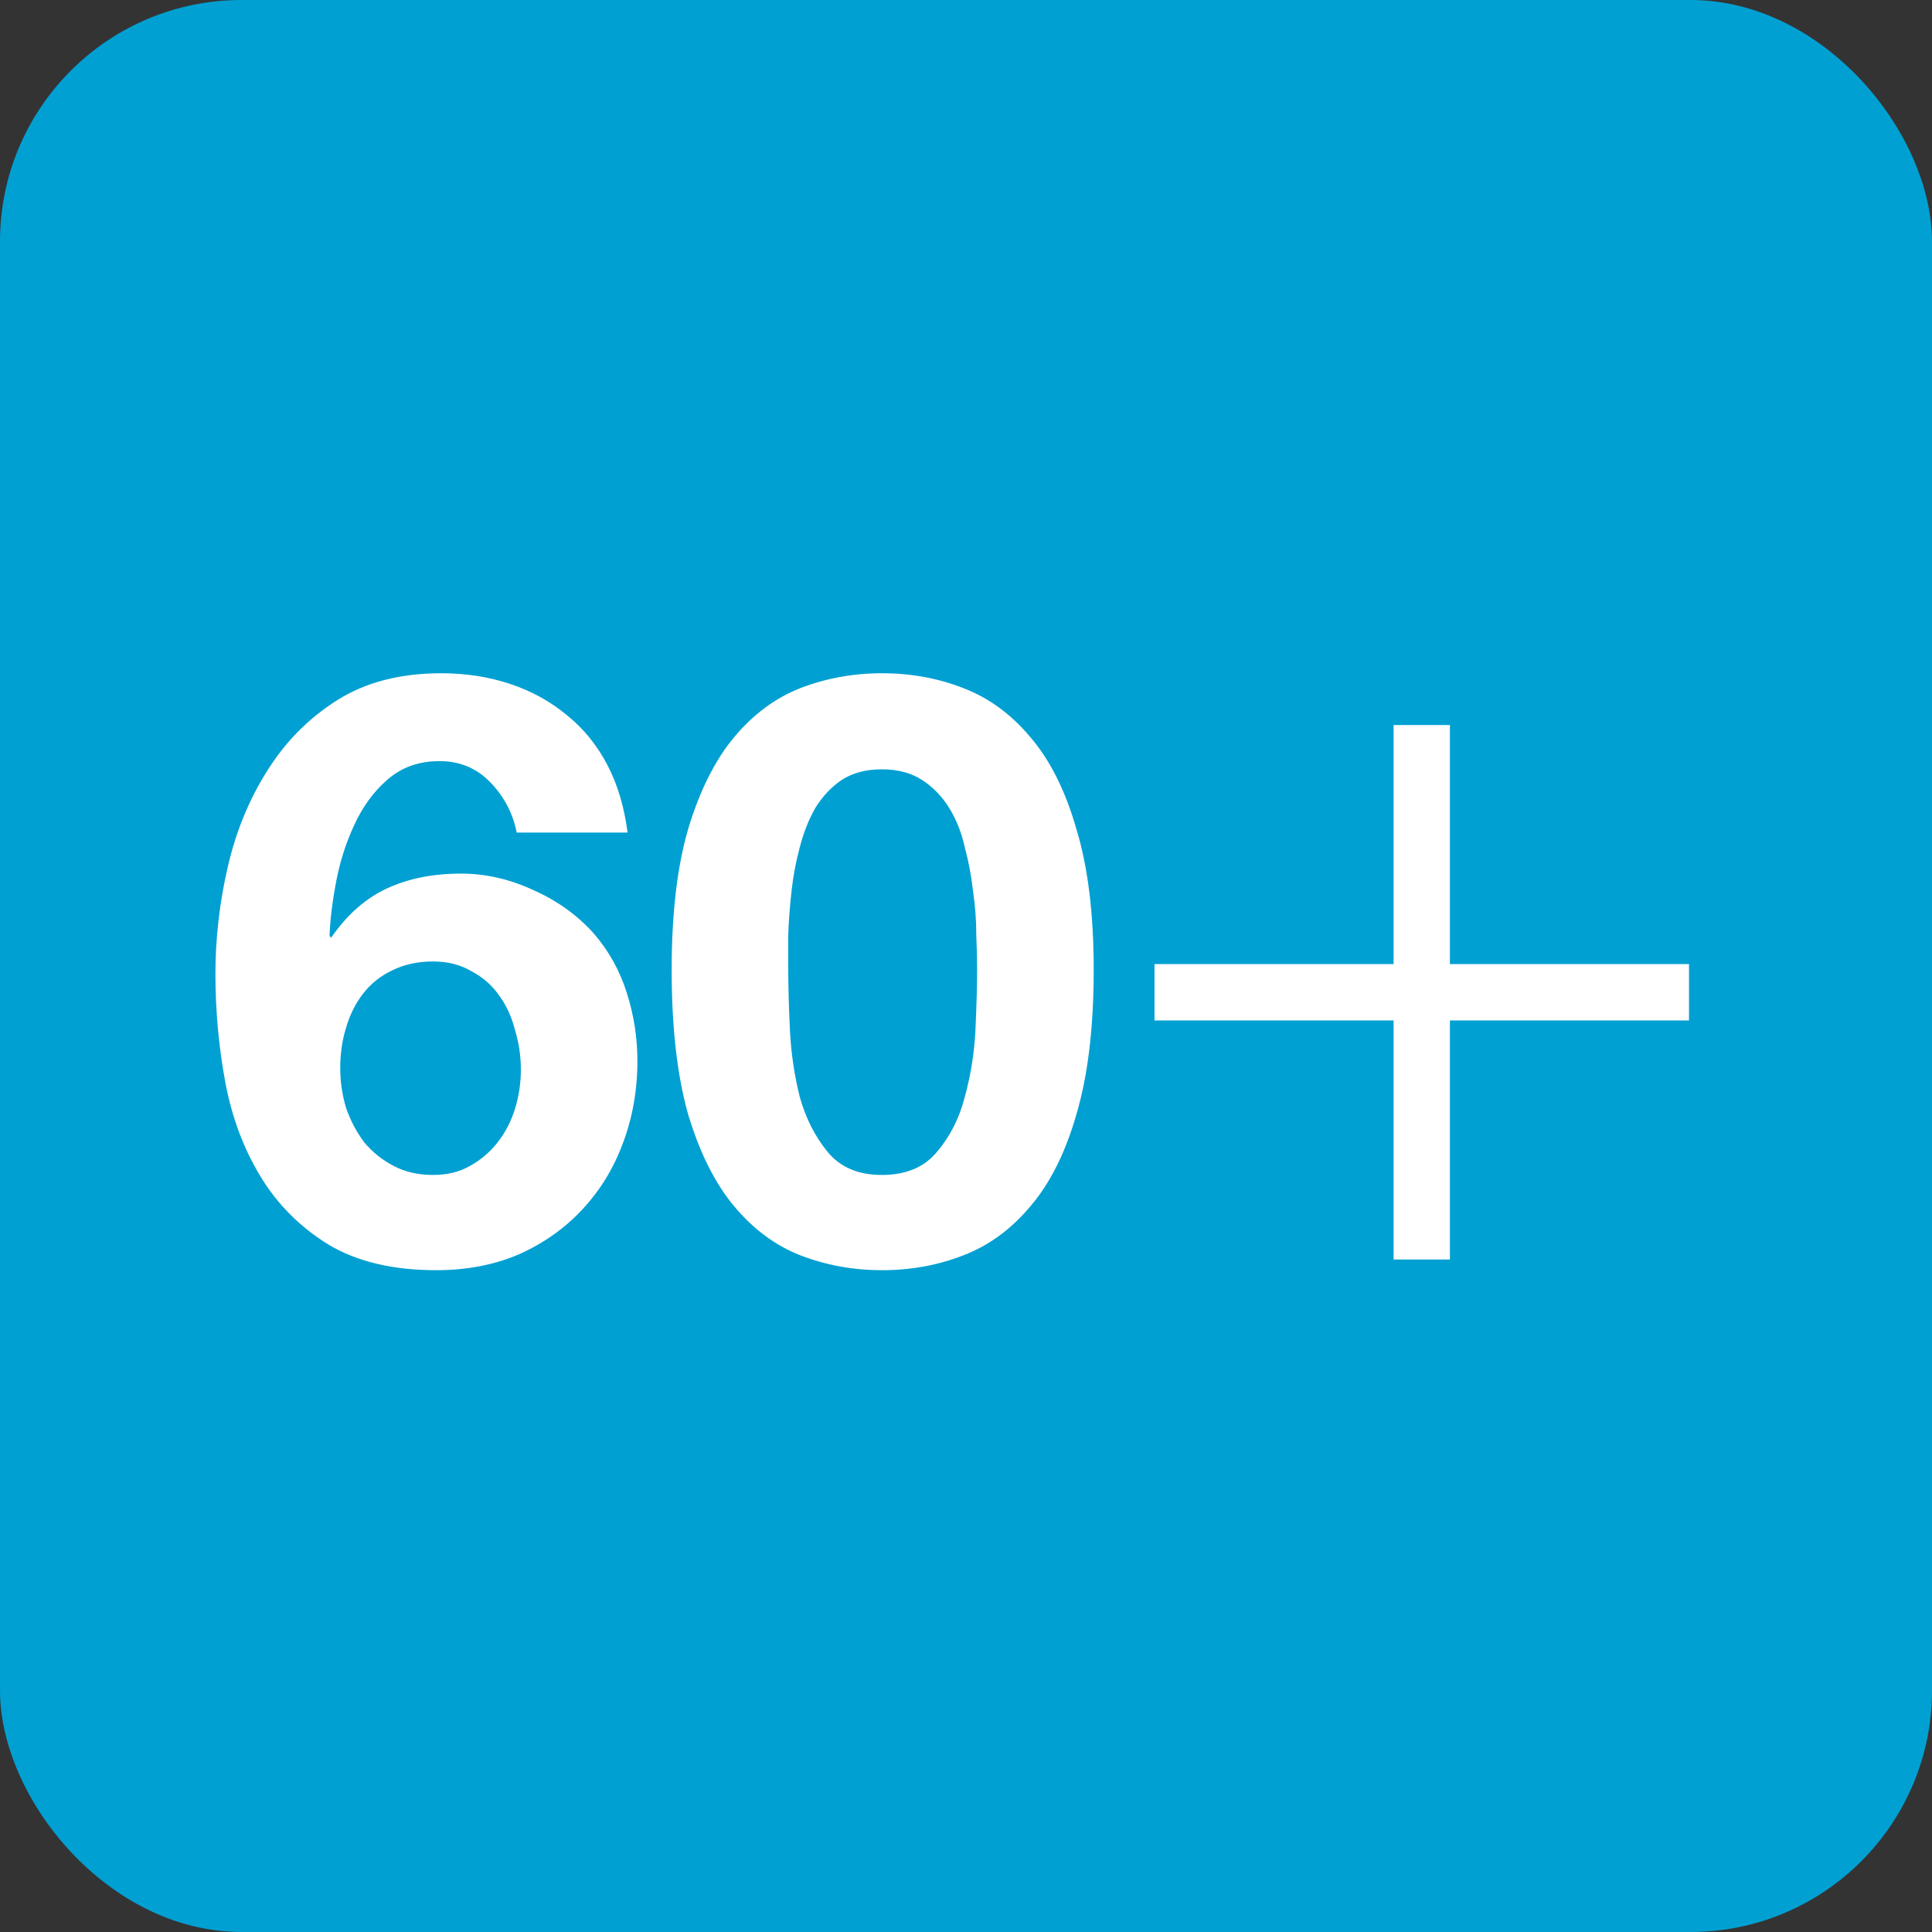
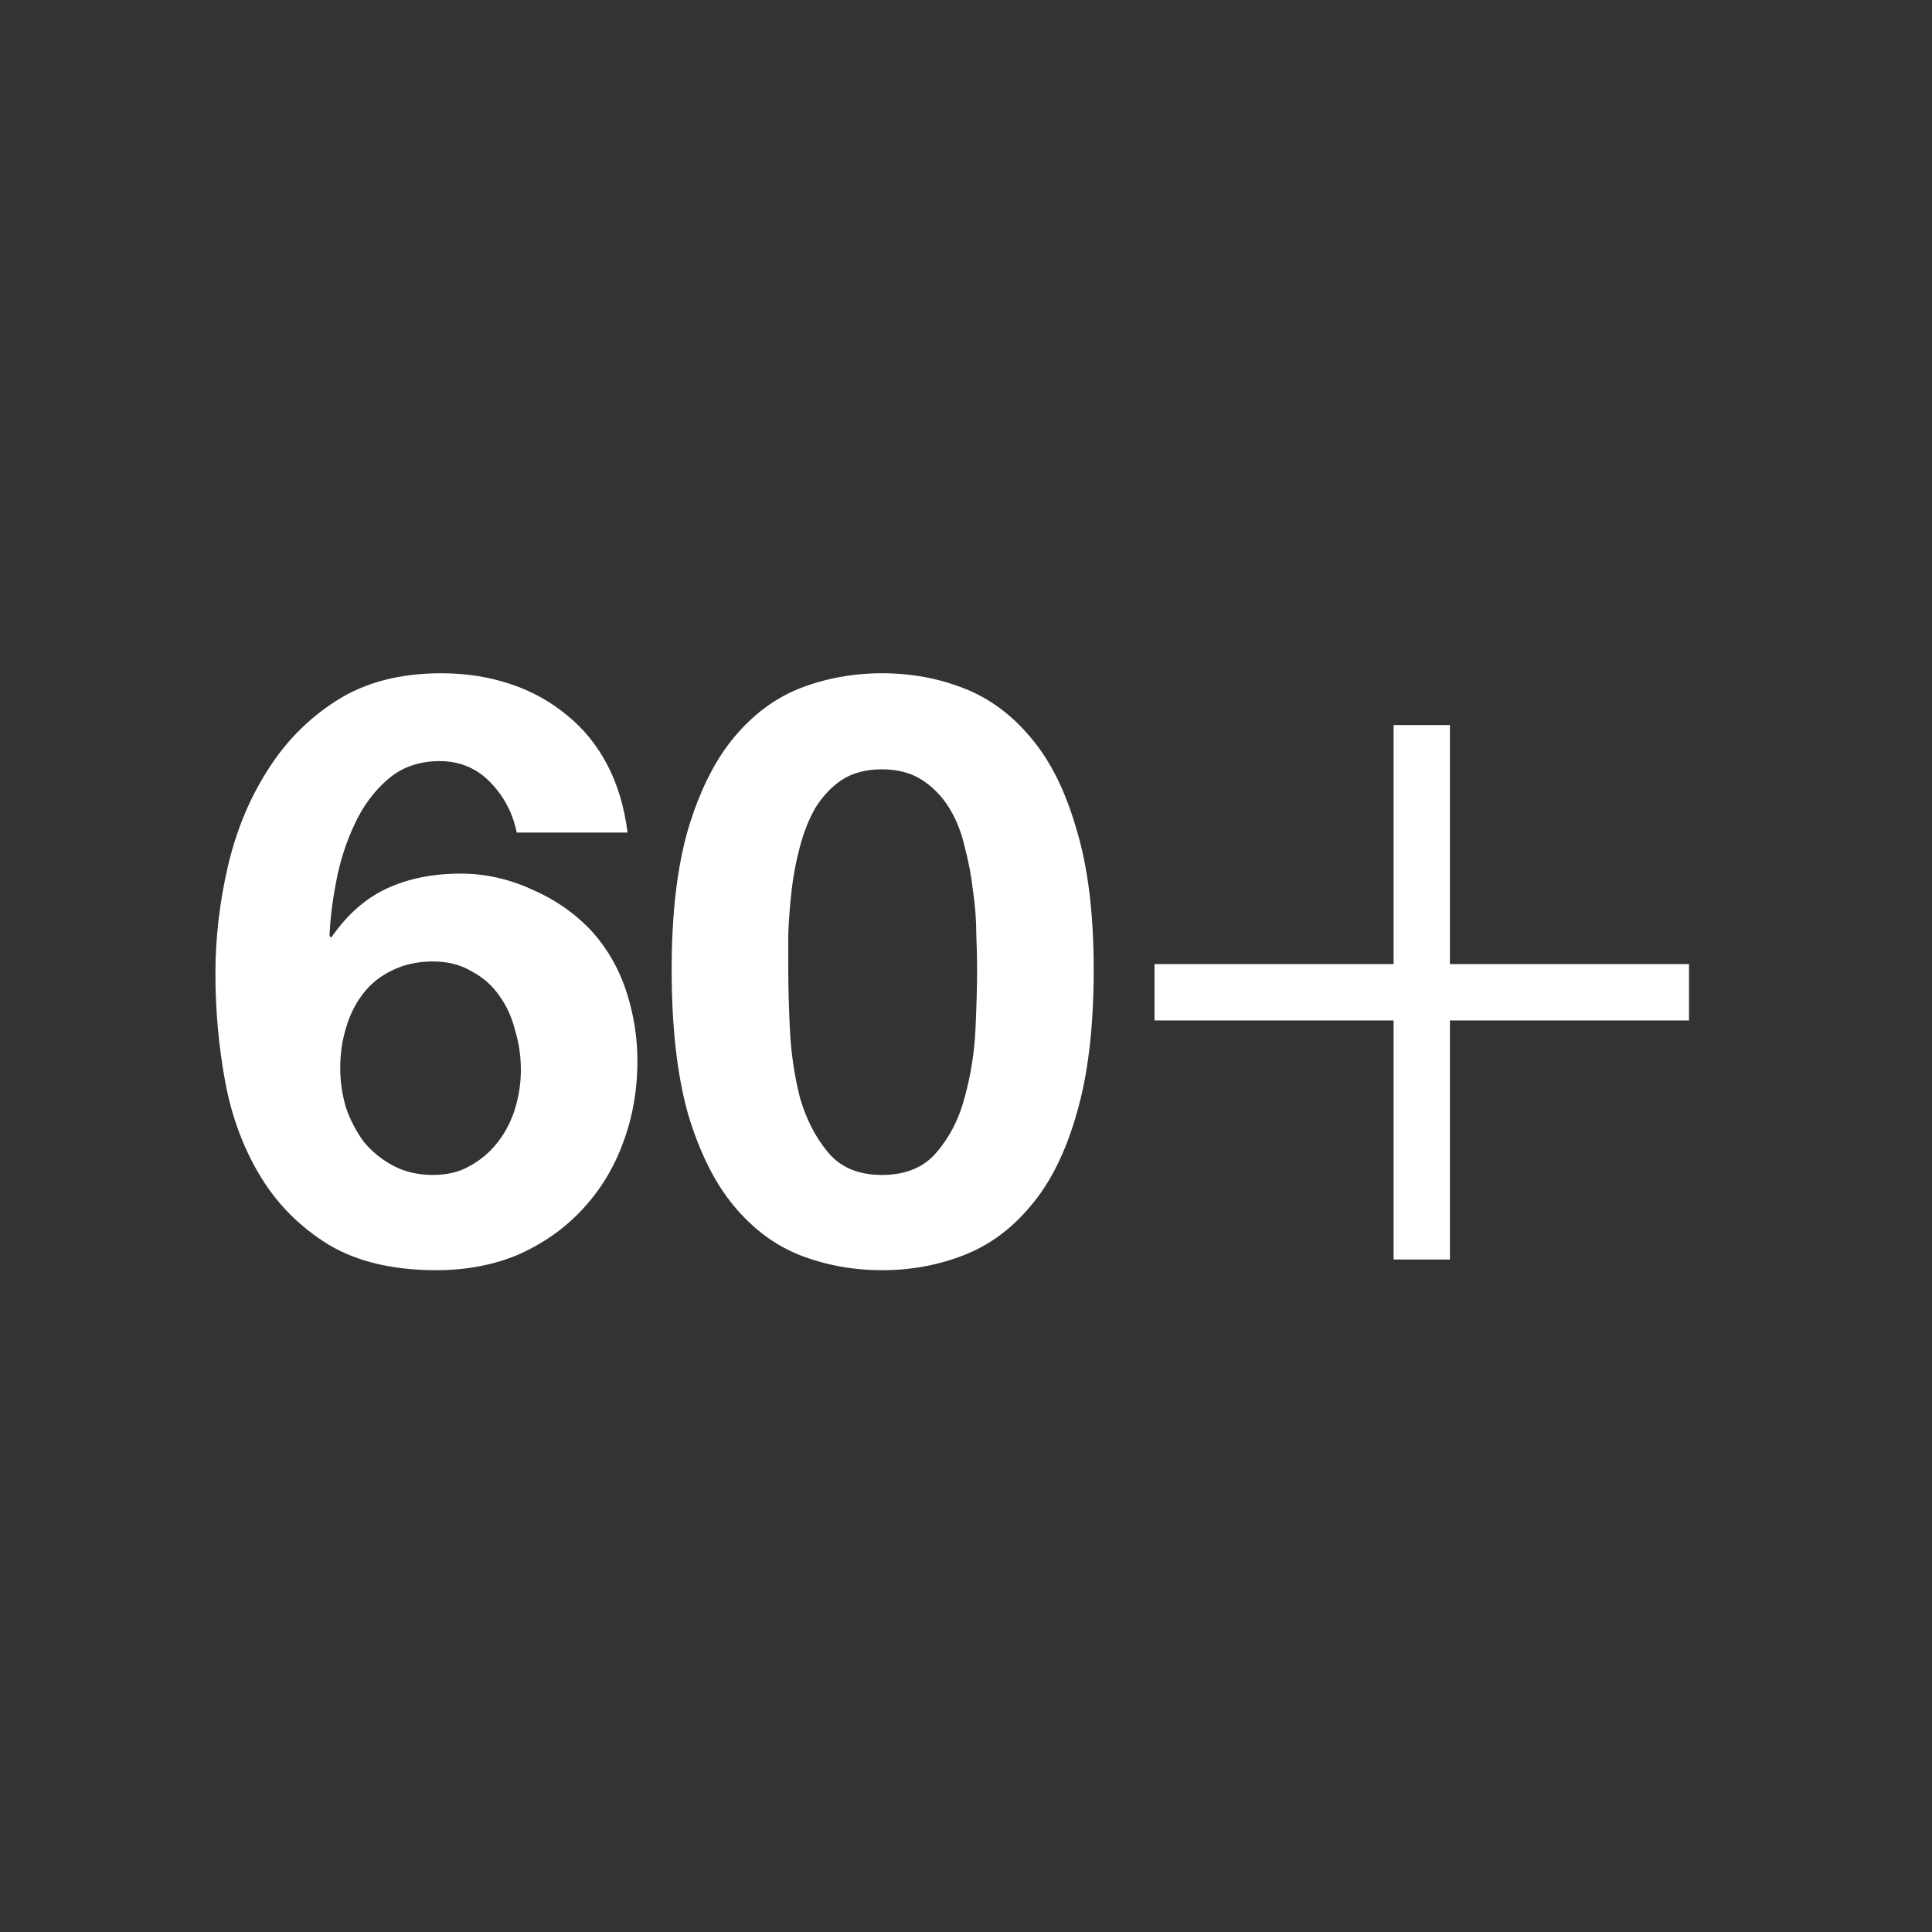
<svg xmlns="http://www.w3.org/2000/svg" width="40" height="40" viewBox="0 0 40 40" fill="none">
  <rect x="0" y="0" width="40" height="40" fill="#333333" stroke="none" />
-   <rect width="40" height="40" rx="5" fill="#00A0D2" />
  <path d="M8.965 19.906C8.647 19.906 8.364 19.968 8.115 20.093C7.877 20.206 7.678 20.365 7.52 20.569C7.361 20.773 7.242 21.011 7.163 21.283C7.083 21.544 7.044 21.821 7.044 22.116C7.044 22.388 7.083 22.66 7.163 22.932C7.253 23.193 7.378 23.431 7.537 23.646C7.707 23.85 7.911 24.014 8.149 24.139C8.387 24.264 8.659 24.326 8.965 24.326C9.259 24.326 9.514 24.264 9.73 24.139C9.956 24.014 10.149 23.85 10.307 23.646C10.466 23.442 10.585 23.21 10.665 22.949C10.744 22.688 10.784 22.422 10.784 22.15C10.784 21.867 10.744 21.595 10.665 21.334C10.597 21.062 10.489 20.824 10.341 20.62C10.194 20.405 10.002 20.235 9.764 20.11C9.537 19.974 9.271 19.906 8.965 19.906ZM10.698 17.237C10.619 16.84 10.438 16.495 10.155 16.2C9.871 15.905 9.52 15.758 9.101 15.758C8.67 15.758 8.307 15.888 8.013 16.149C7.729 16.398 7.503 16.71 7.333 17.084C7.163 17.447 7.038 17.838 6.959 18.257C6.879 18.676 6.834 19.05 6.823 19.379L6.857 19.413C7.185 18.937 7.571 18.597 8.013 18.393C8.455 18.189 8.965 18.087 9.543 18.087C10.053 18.087 10.551 18.2 11.039 18.427C11.526 18.642 11.94 18.937 12.28 19.311C12.597 19.674 12.829 20.087 12.976 20.552C13.124 21.017 13.197 21.487 13.197 21.963C13.197 22.575 13.095 23.147 12.892 23.68C12.699 24.201 12.415 24.66 12.041 25.057C11.679 25.442 11.242 25.748 10.732 25.975C10.223 26.19 9.656 26.298 9.033 26.298C8.137 26.298 7.395 26.122 6.806 25.771C6.216 25.408 5.746 24.938 5.395 24.36C5.043 23.782 4.8 23.13 4.664 22.405C4.528 21.668 4.46 20.92 4.46 20.161C4.46 19.424 4.545 18.688 4.715 17.951C4.885 17.214 5.157 16.551 5.531 15.962C5.905 15.361 6.386 14.874 6.976 14.5C7.565 14.126 8.285 13.939 9.135 13.939C9.645 13.939 10.12 14.013 10.562 14.16C11.005 14.307 11.396 14.523 11.736 14.806C12.075 15.078 12.353 15.418 12.569 15.826C12.784 16.234 12.925 16.704 12.993 17.237H10.698ZM16.32 20.076C16.32 20.416 16.331 20.83 16.354 21.317C16.377 21.793 16.445 22.258 16.558 22.711C16.683 23.153 16.875 23.533 17.136 23.85C17.396 24.167 17.77 24.326 18.258 24.326C18.756 24.326 19.136 24.167 19.397 23.85C19.669 23.533 19.861 23.153 19.975 22.711C20.099 22.258 20.173 21.793 20.196 21.317C20.218 20.83 20.23 20.416 20.23 20.076C20.23 19.872 20.224 19.628 20.213 19.345C20.213 19.05 20.19 18.75 20.145 18.444C20.111 18.138 20.054 17.838 19.975 17.543C19.907 17.237 19.799 16.965 19.652 16.727C19.505 16.489 19.317 16.296 19.091 16.149C18.864 16.002 18.587 15.928 18.258 15.928C17.929 15.928 17.651 16.002 17.425 16.149C17.209 16.296 17.028 16.489 16.881 16.727C16.745 16.965 16.637 17.237 16.558 17.543C16.479 17.838 16.422 18.138 16.388 18.444C16.354 18.75 16.331 19.05 16.32 19.345C16.32 19.628 16.32 19.872 16.32 20.076ZM13.906 20.076C13.906 18.92 14.019 17.951 14.246 17.169C14.484 16.376 14.801 15.741 15.198 15.265C15.595 14.789 16.053 14.449 16.575 14.245C17.108 14.041 17.669 13.939 18.258 13.939C18.858 13.939 19.419 14.041 19.941 14.245C20.474 14.449 20.938 14.789 21.335 15.265C21.743 15.741 22.06 16.376 22.287 17.169C22.525 17.951 22.644 18.92 22.644 20.076C22.644 21.266 22.525 22.263 22.287 23.068C22.06 23.861 21.743 24.496 21.335 24.972C20.938 25.448 20.474 25.788 19.941 25.992C19.419 26.196 18.858 26.298 18.258 26.298C17.669 26.298 17.108 26.196 16.575 25.992C16.053 25.788 15.595 25.448 15.198 24.972C14.801 24.496 14.484 23.861 14.246 23.068C14.019 22.263 13.906 21.266 13.906 20.076ZM28.853 15.011H30.019V19.961H34.969V21.127H30.019V26.077H28.853V21.127H23.903V19.961H28.853V15.011Z" fill="white" />
</svg>